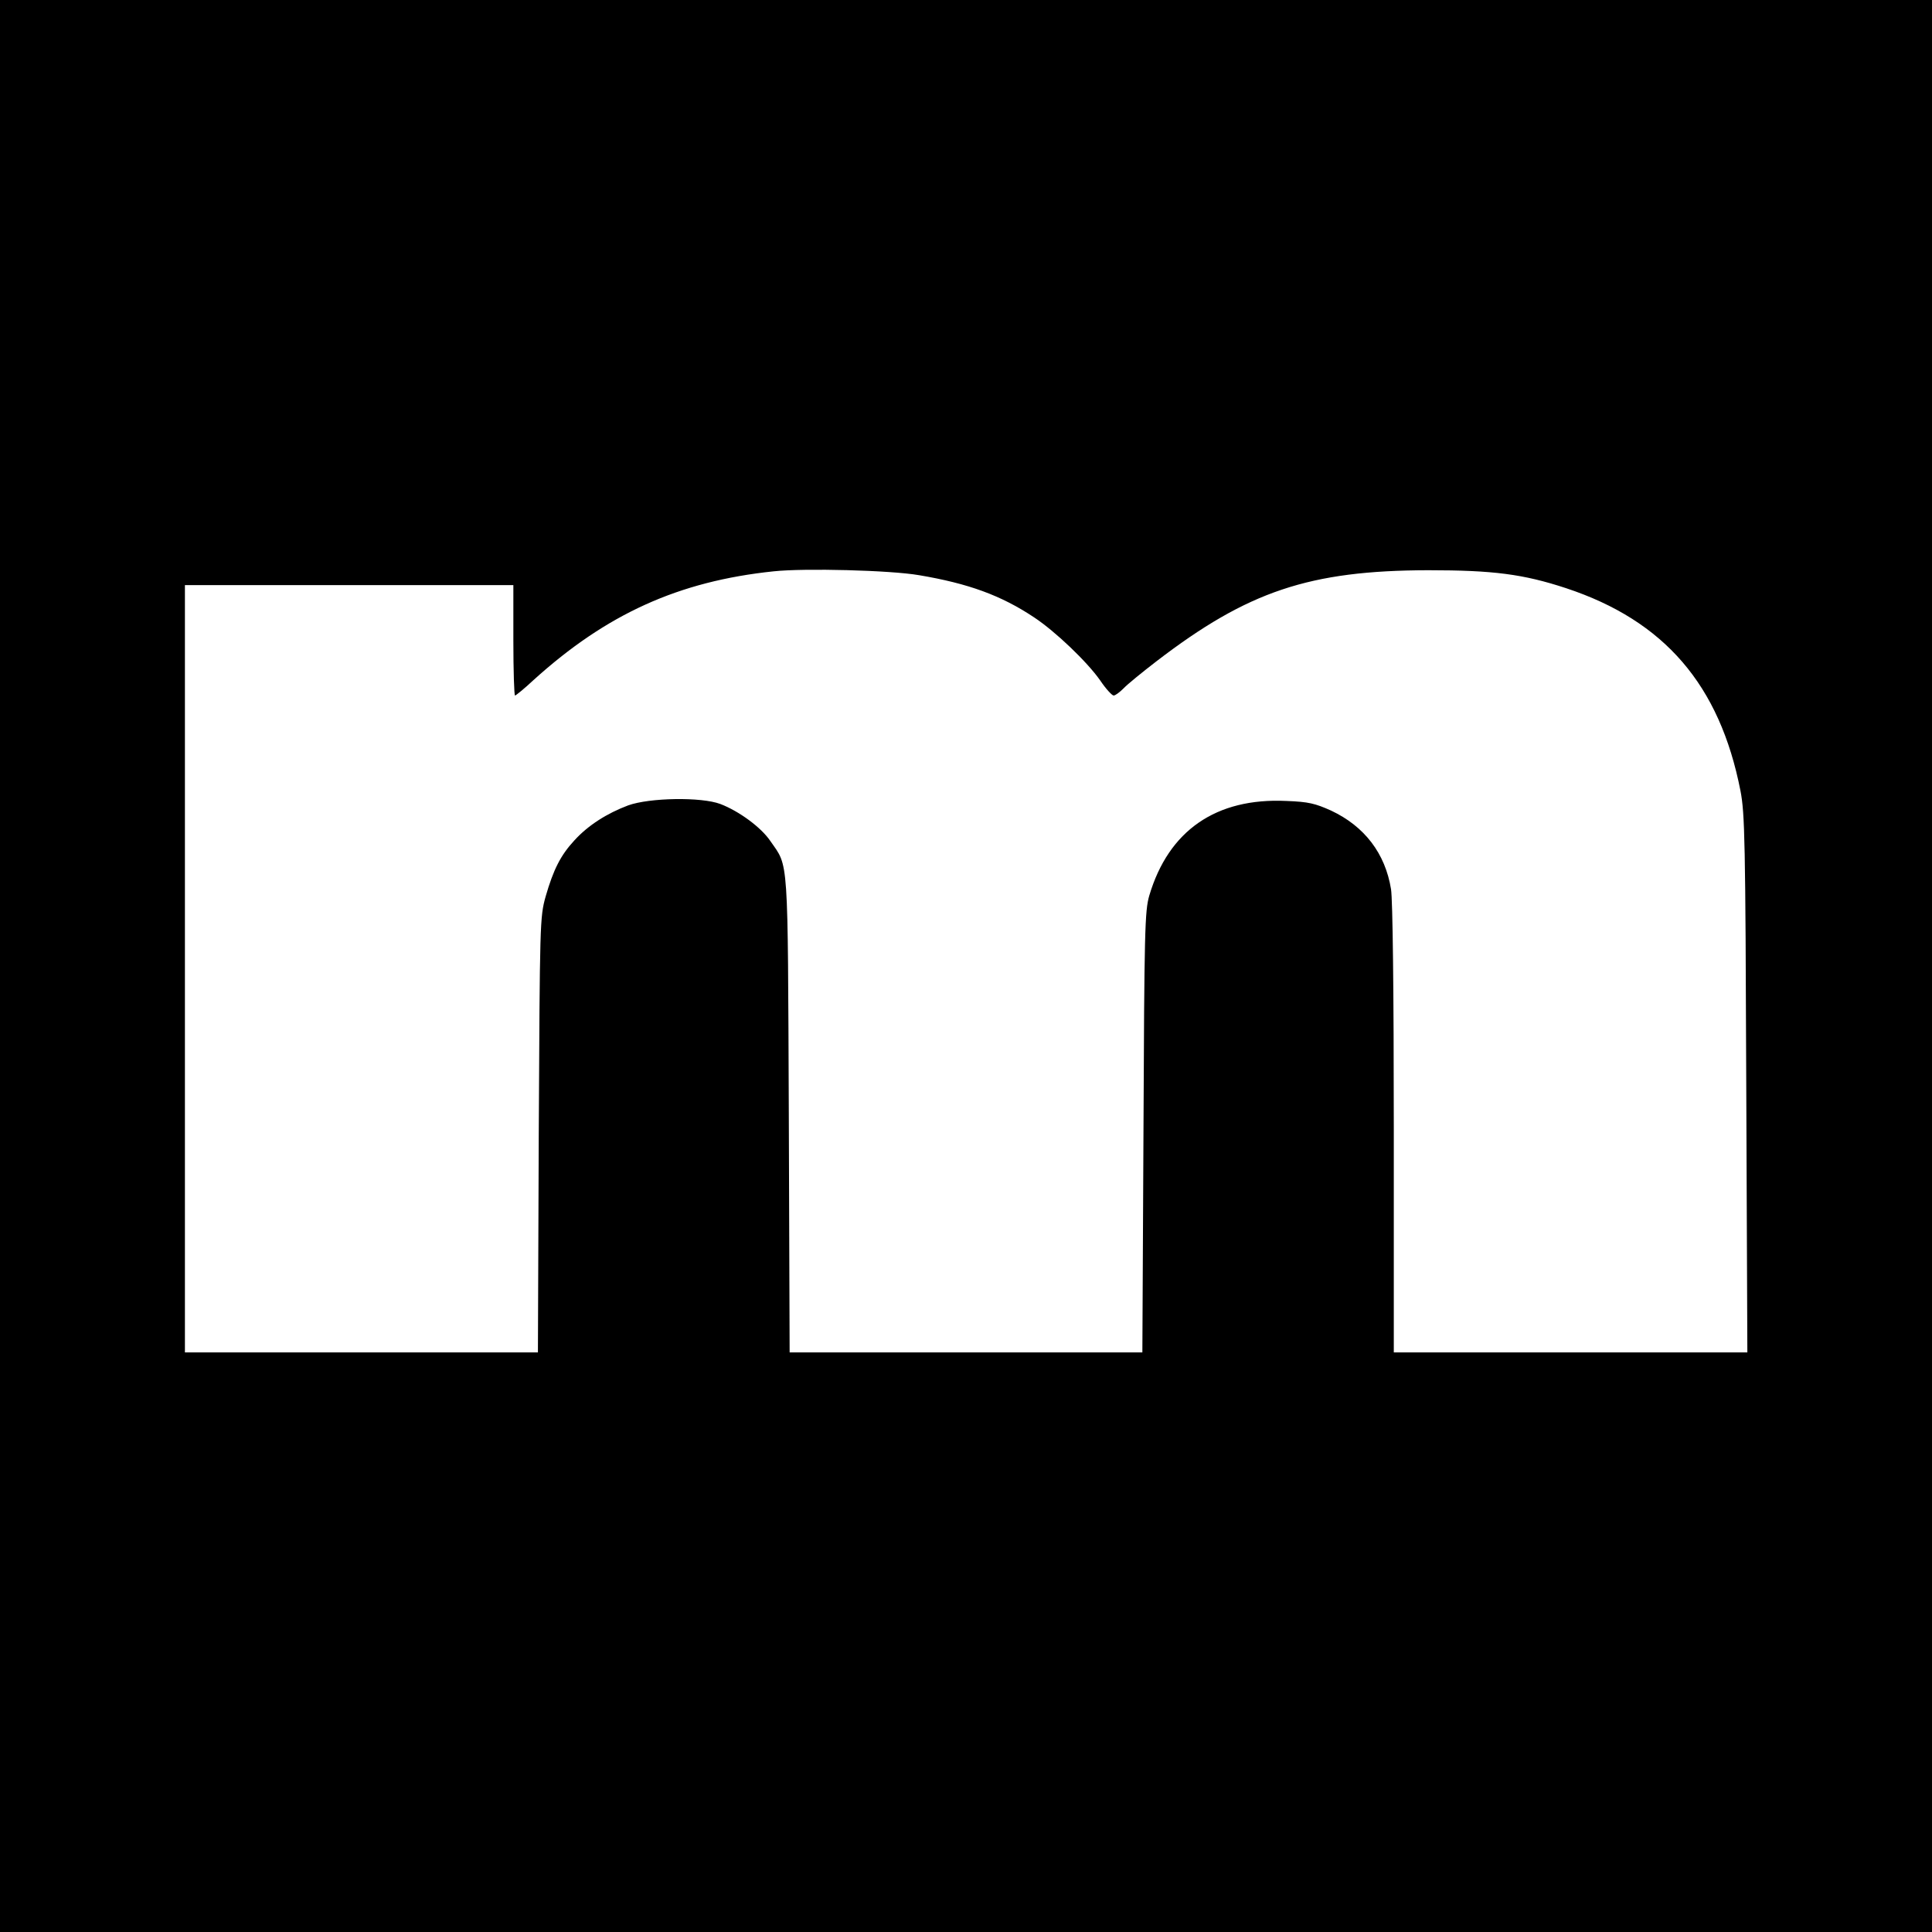
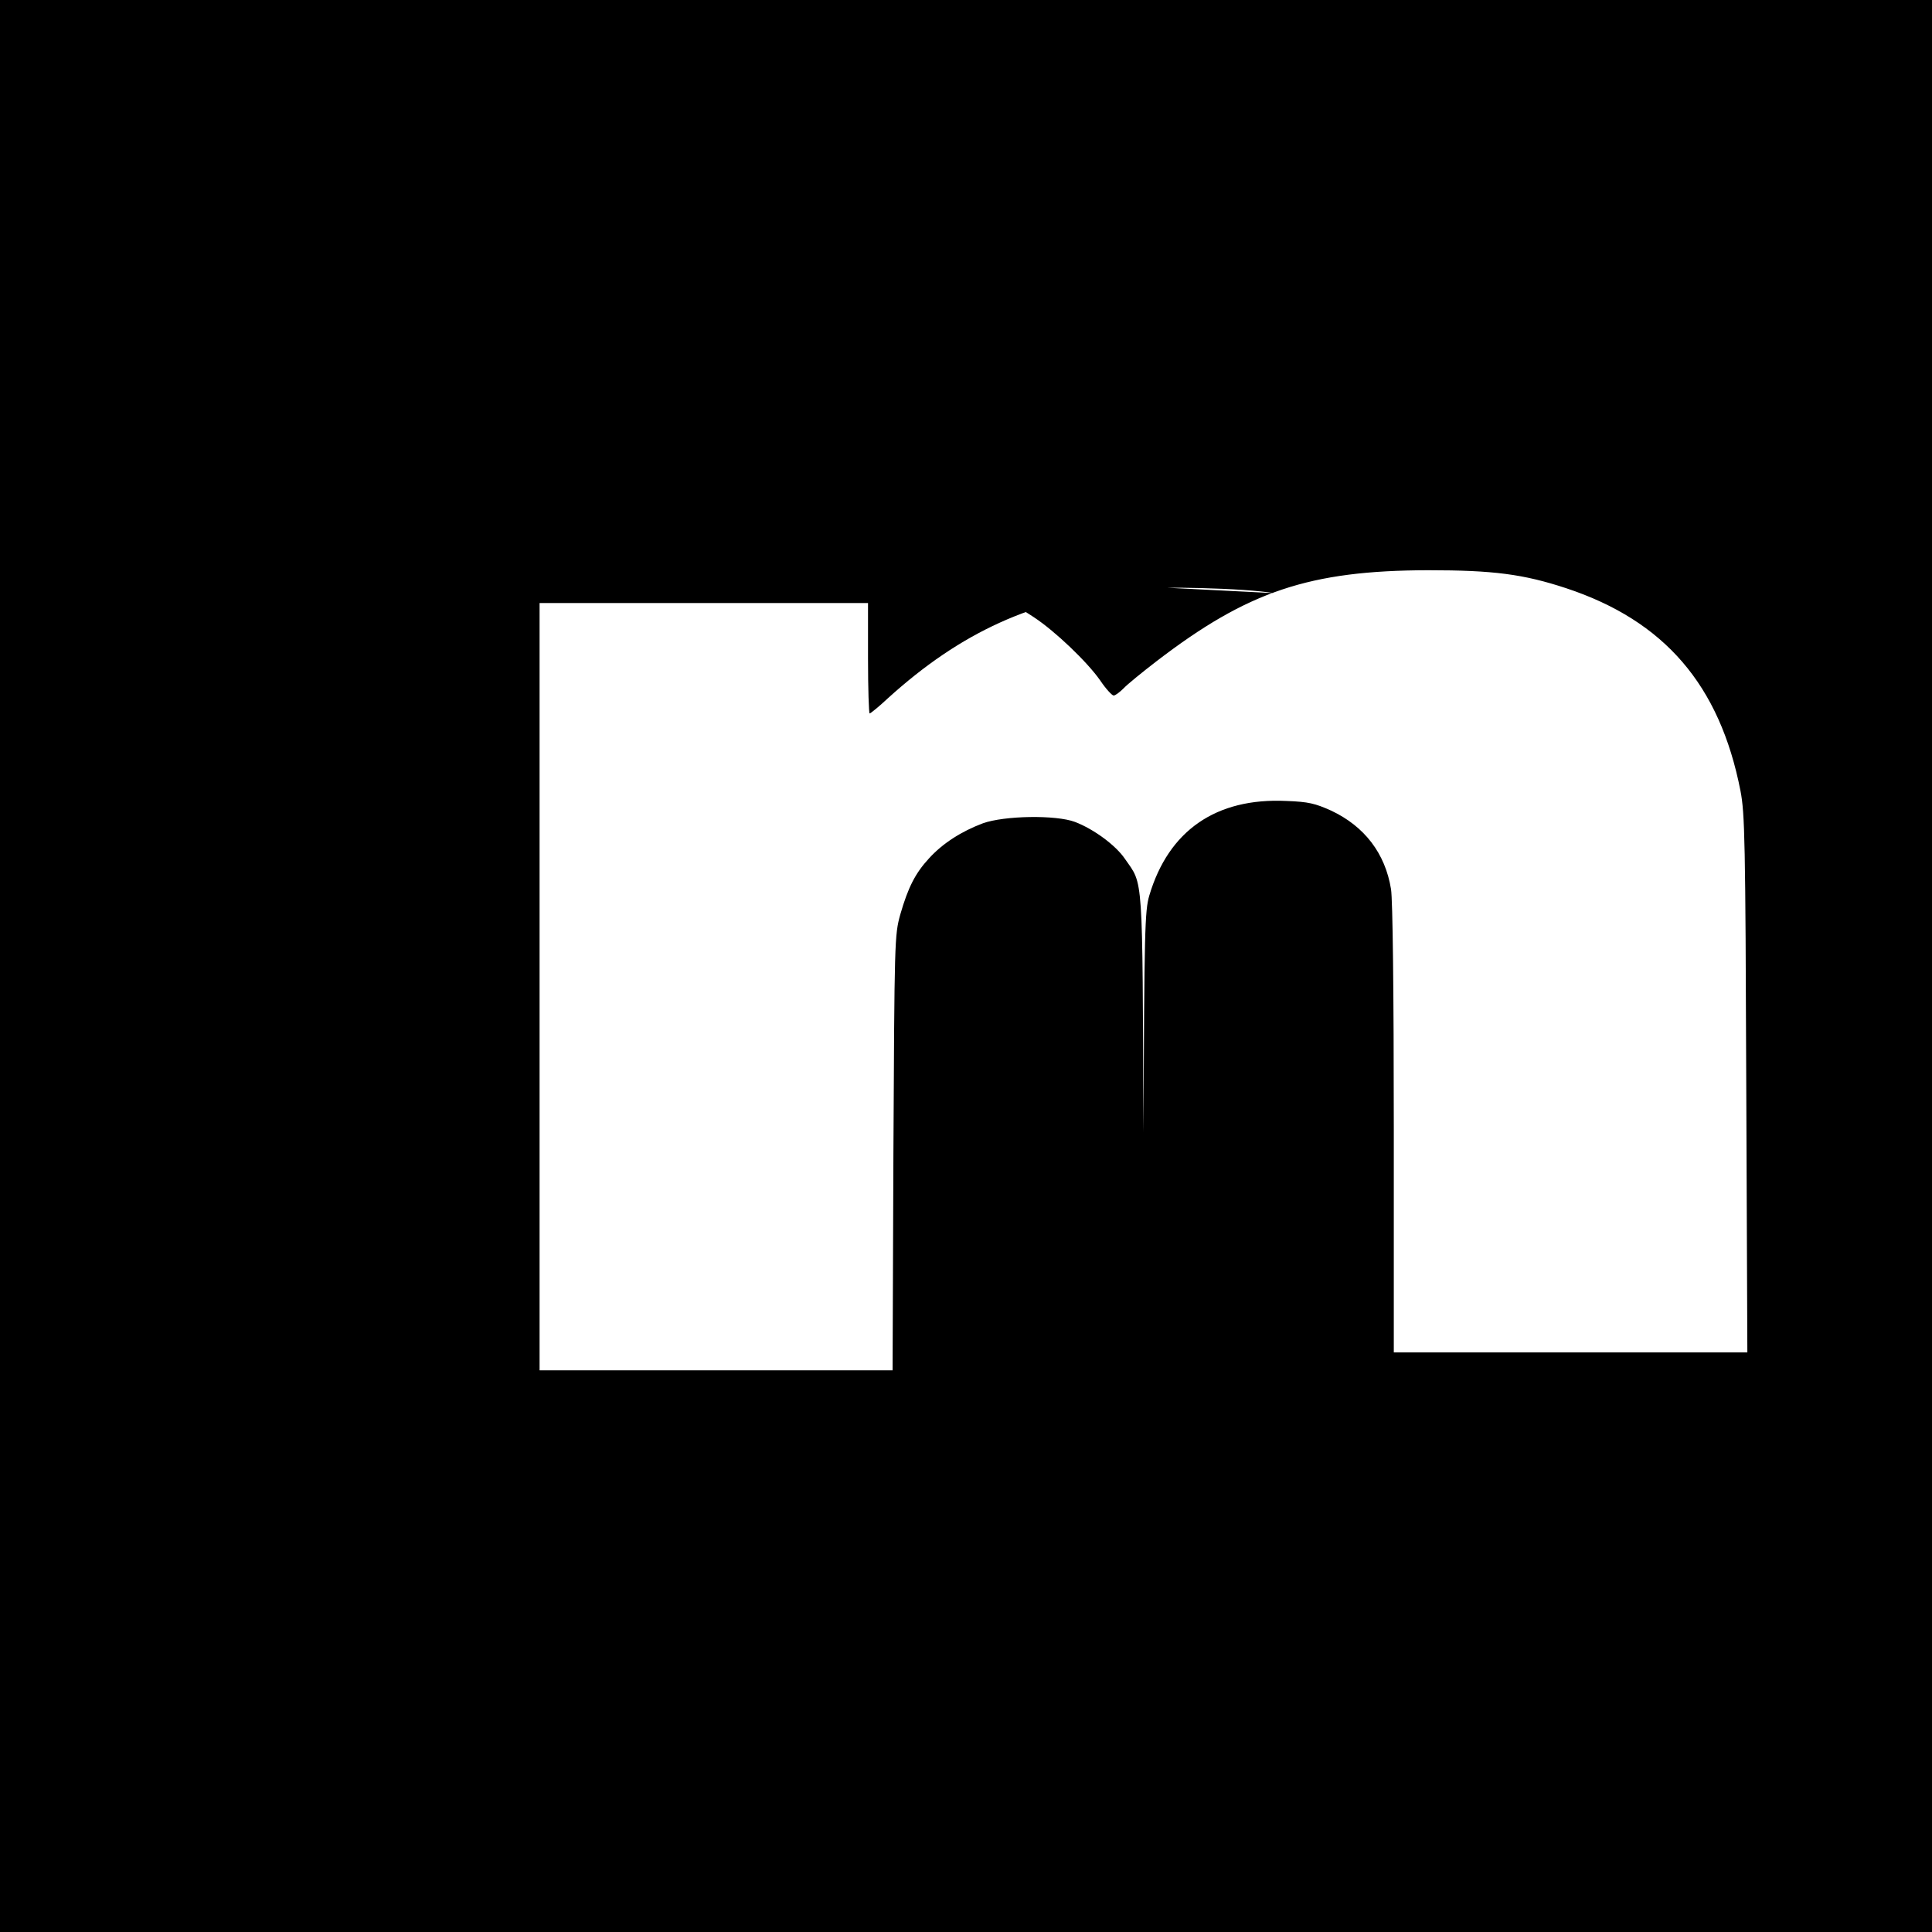
<svg xmlns="http://www.w3.org/2000/svg" version="1.0" width="700pt" height="700pt" viewBox="0 0 700 700" preserveAspectRatio="xMidYMid meet">
  <g transform="translate(0,700) scale(0.1,-0.1)" fill="#000000" stroke="none">
-     <path d="M0 3500 l0 -3500 3500 0 3500 0 0 3500 0 3500 -3500 0 -3500 0 0 -3500z m3330 1416 c178 -30 297 -73 417 -153 77 -51 192 -161 239 -228 20 -30 43 -55 49 -55 6 0 22 12 36 26 13 14 67 58 119 98 331 254 554 329 985 330 235 0 344 -14 499 -65 357 -118 557 -351 632 -734 16 -82 18 -181 21 -1062 l4 -973 -641 0 -640 0 0 808 c0 505 -4 831 -10 870 -21 130 -96 228 -217 285 -58 26 -82 32 -162 35 -255 12 -427 -107 -497 -343 -16 -55 -18 -126 -21 -857 l-4 -798 -639 0 -639 0 -3 863 c-4 951 0 893 -67 990 -33 49 -113 108 -181 134 -69 26 -256 23 -334 -5 -77 -29 -145 -72 -195 -127 -50 -54 -76 -106 -104 -203 -21 -75 -21 -94 -25 -864 l-3 -788 -640 0 -639 0 0 1390 0 1390 595 0 595 0 0 -200 c0 -110 3 -200 6 -200 3 0 34 25 67 56 264 239 525 358 870 394 112 12 423 4 527 -14z" />
+     <path d="M0 3500 l0 -3500 3500 0 3500 0 0 3500 0 3500 -3500 0 -3500 0 0 -3500z m3330 1416 c178 -30 297 -73 417 -153 77 -51 192 -161 239 -228 20 -30 43 -55 49 -55 6 0 22 12 36 26 13 14 67 58 119 98 331 254 554 329 985 330 235 0 344 -14 499 -65 357 -118 557 -351 632 -734 16 -82 18 -181 21 -1062 l4 -973 -641 0 -640 0 0 808 c0 505 -4 831 -10 870 -21 130 -96 228 -217 285 -58 26 -82 32 -162 35 -255 12 -427 -107 -497 -343 -16 -55 -18 -126 -21 -857 c-4 951 0 893 -67 990 -33 49 -113 108 -181 134 -69 26 -256 23 -334 -5 -77 -29 -145 -72 -195 -127 -50 -54 -76 -106 -104 -203 -21 -75 -21 -94 -25 -864 l-3 -788 -640 0 -639 0 0 1390 0 1390 595 0 595 0 0 -200 c0 -110 3 -200 6 -200 3 0 34 25 67 56 264 239 525 358 870 394 112 12 423 4 527 -14z" />
  </g>
</svg>